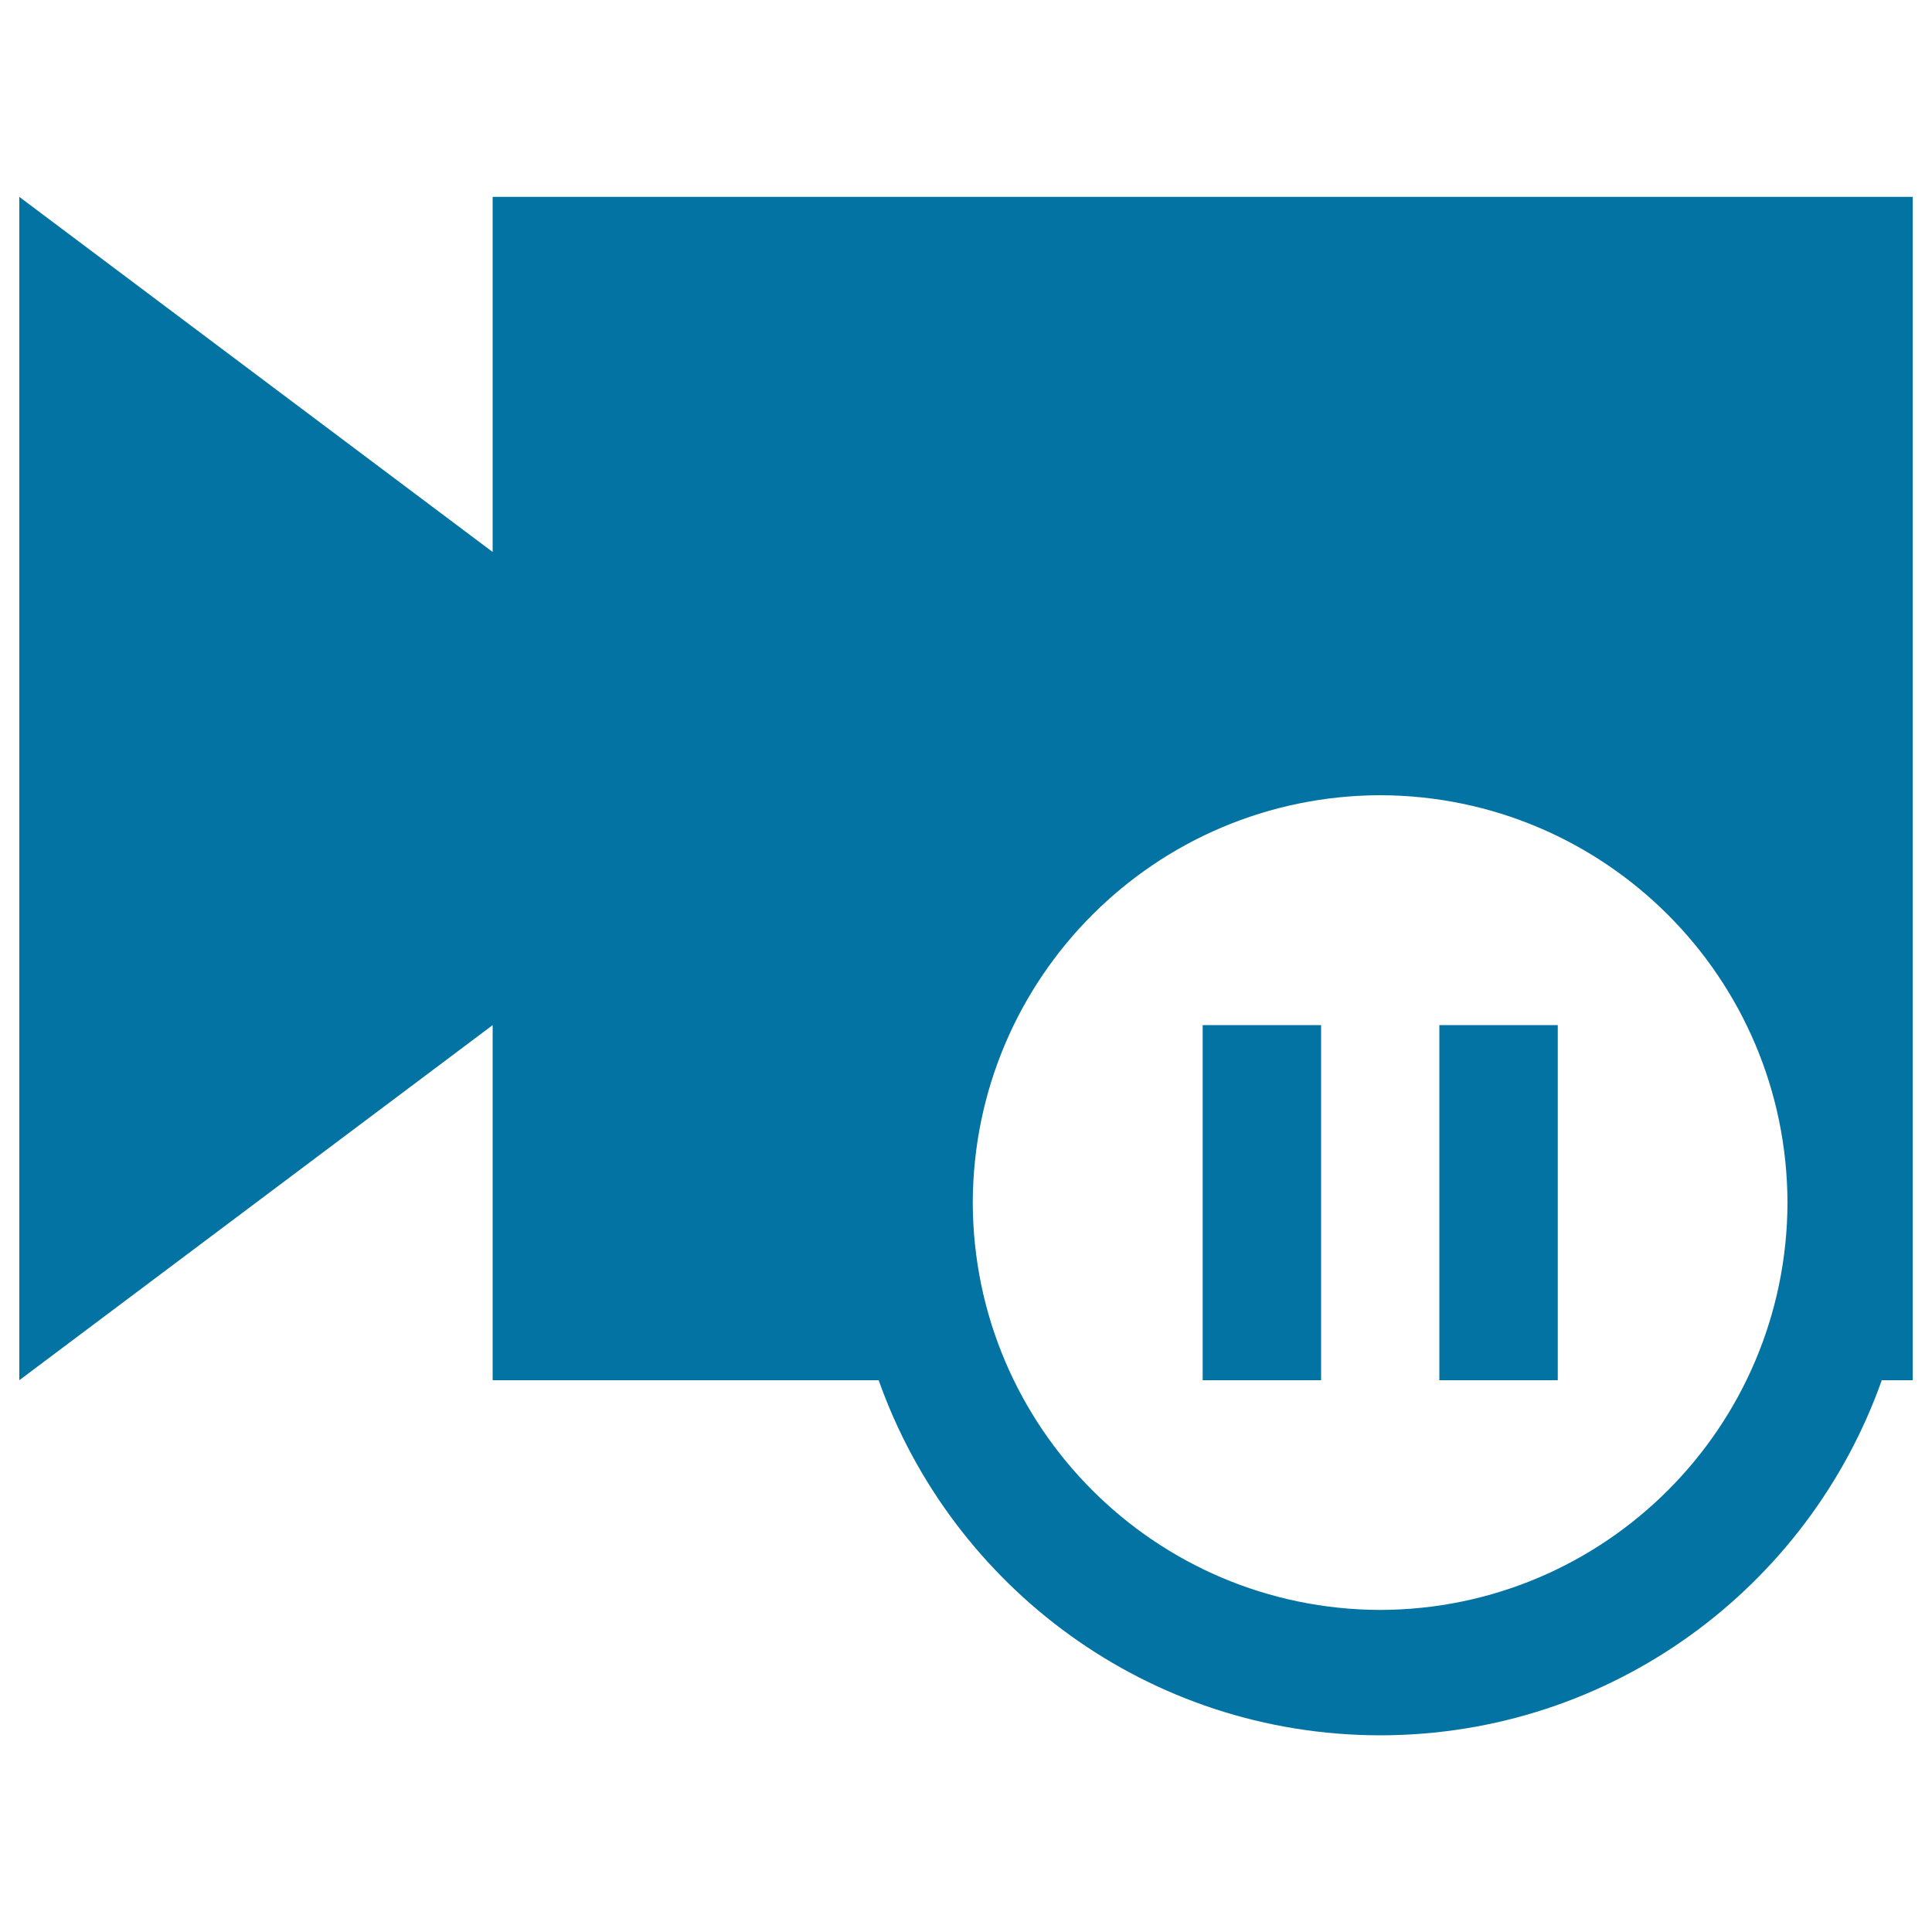
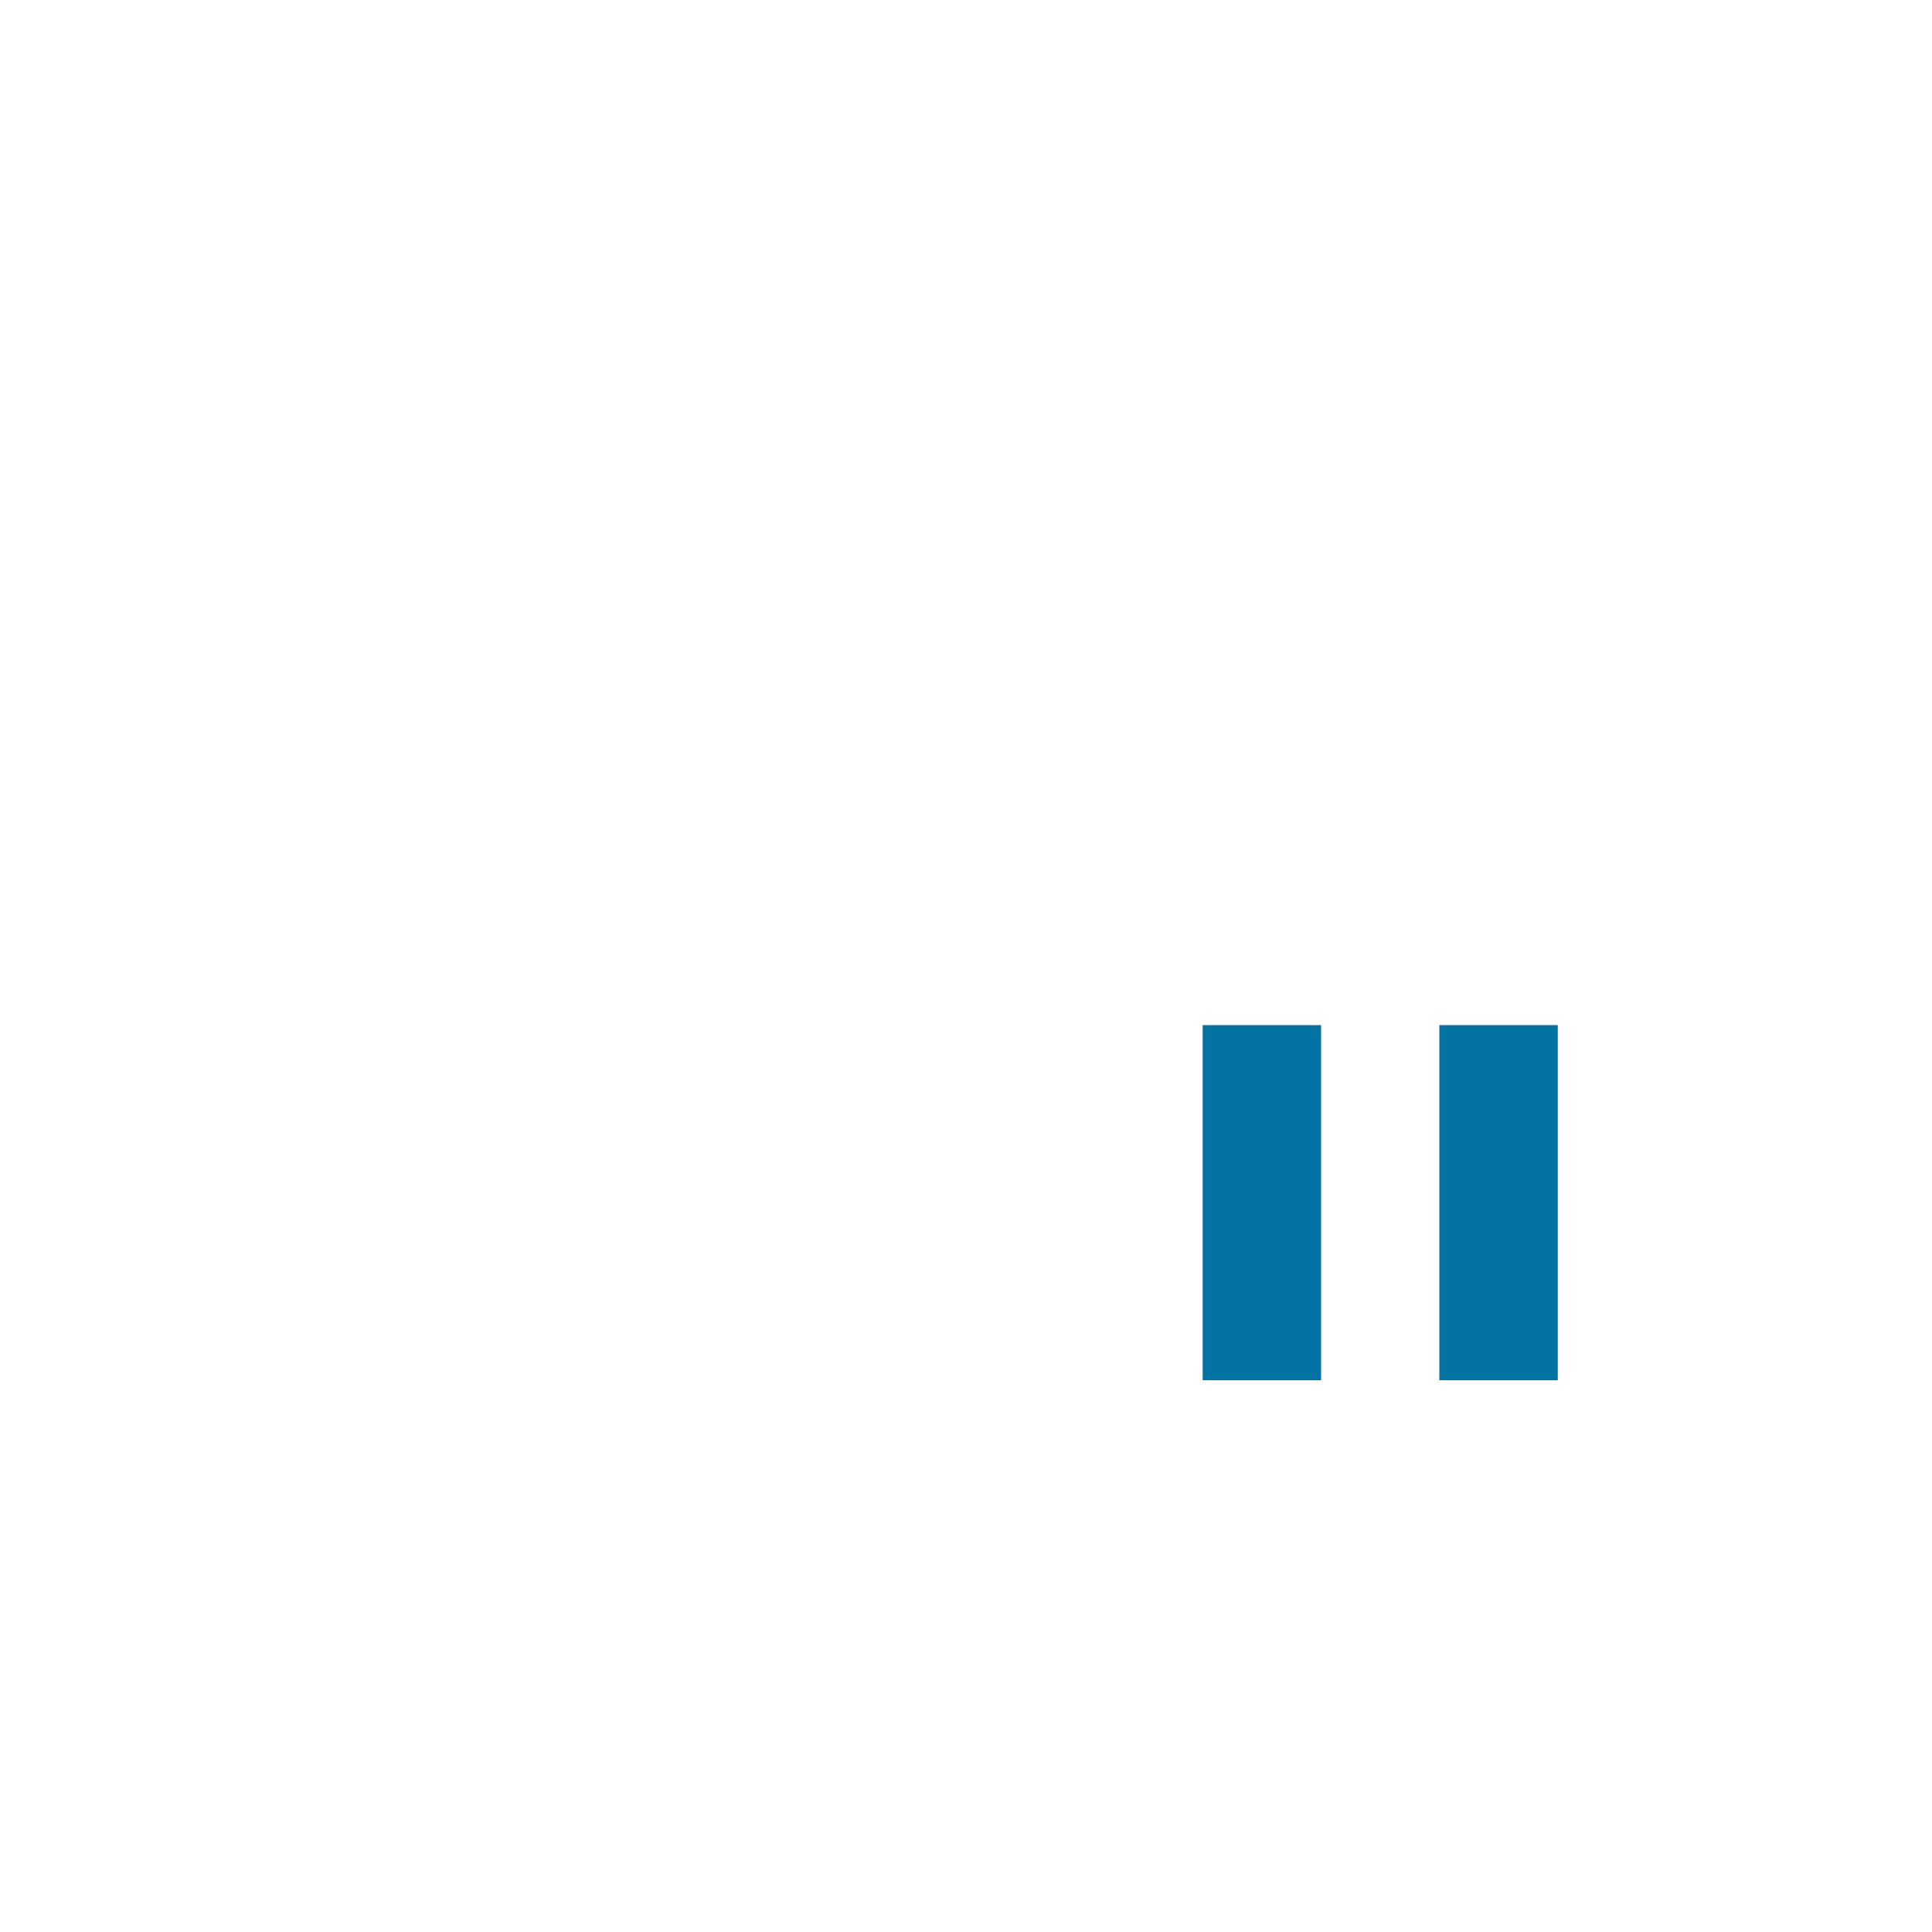
<svg xmlns="http://www.w3.org/2000/svg" viewBox="0 0 1000 1000" style="fill:#0273a2">
  <title>Video Pause Button SVG icon</title>
  <g>
    <g>
-       <path d="M255,101.9v183.8L10,101.9v612.5l245-183.8v183.8h199.8c37.9,107,139.6,183.7,259.6,183.8c120-0.1,221.7-76.8,259.6-183.8h16V101.9H255z M714.4,833.3C598,833,503.8,738.8,503.5,622.5c0.3-116.4,94.4-210.6,210.9-210.9c116.3,0.3,210.5,94.4,210.8,210.9C924.9,738.8,830.7,833,714.4,833.3z" />
      <rect x="745" y="530.6" width="61.3" height="183.8" />
      <rect x="622.5" y="530.6" width="61.3" height="183.8" />
    </g>
  </g>
</svg>